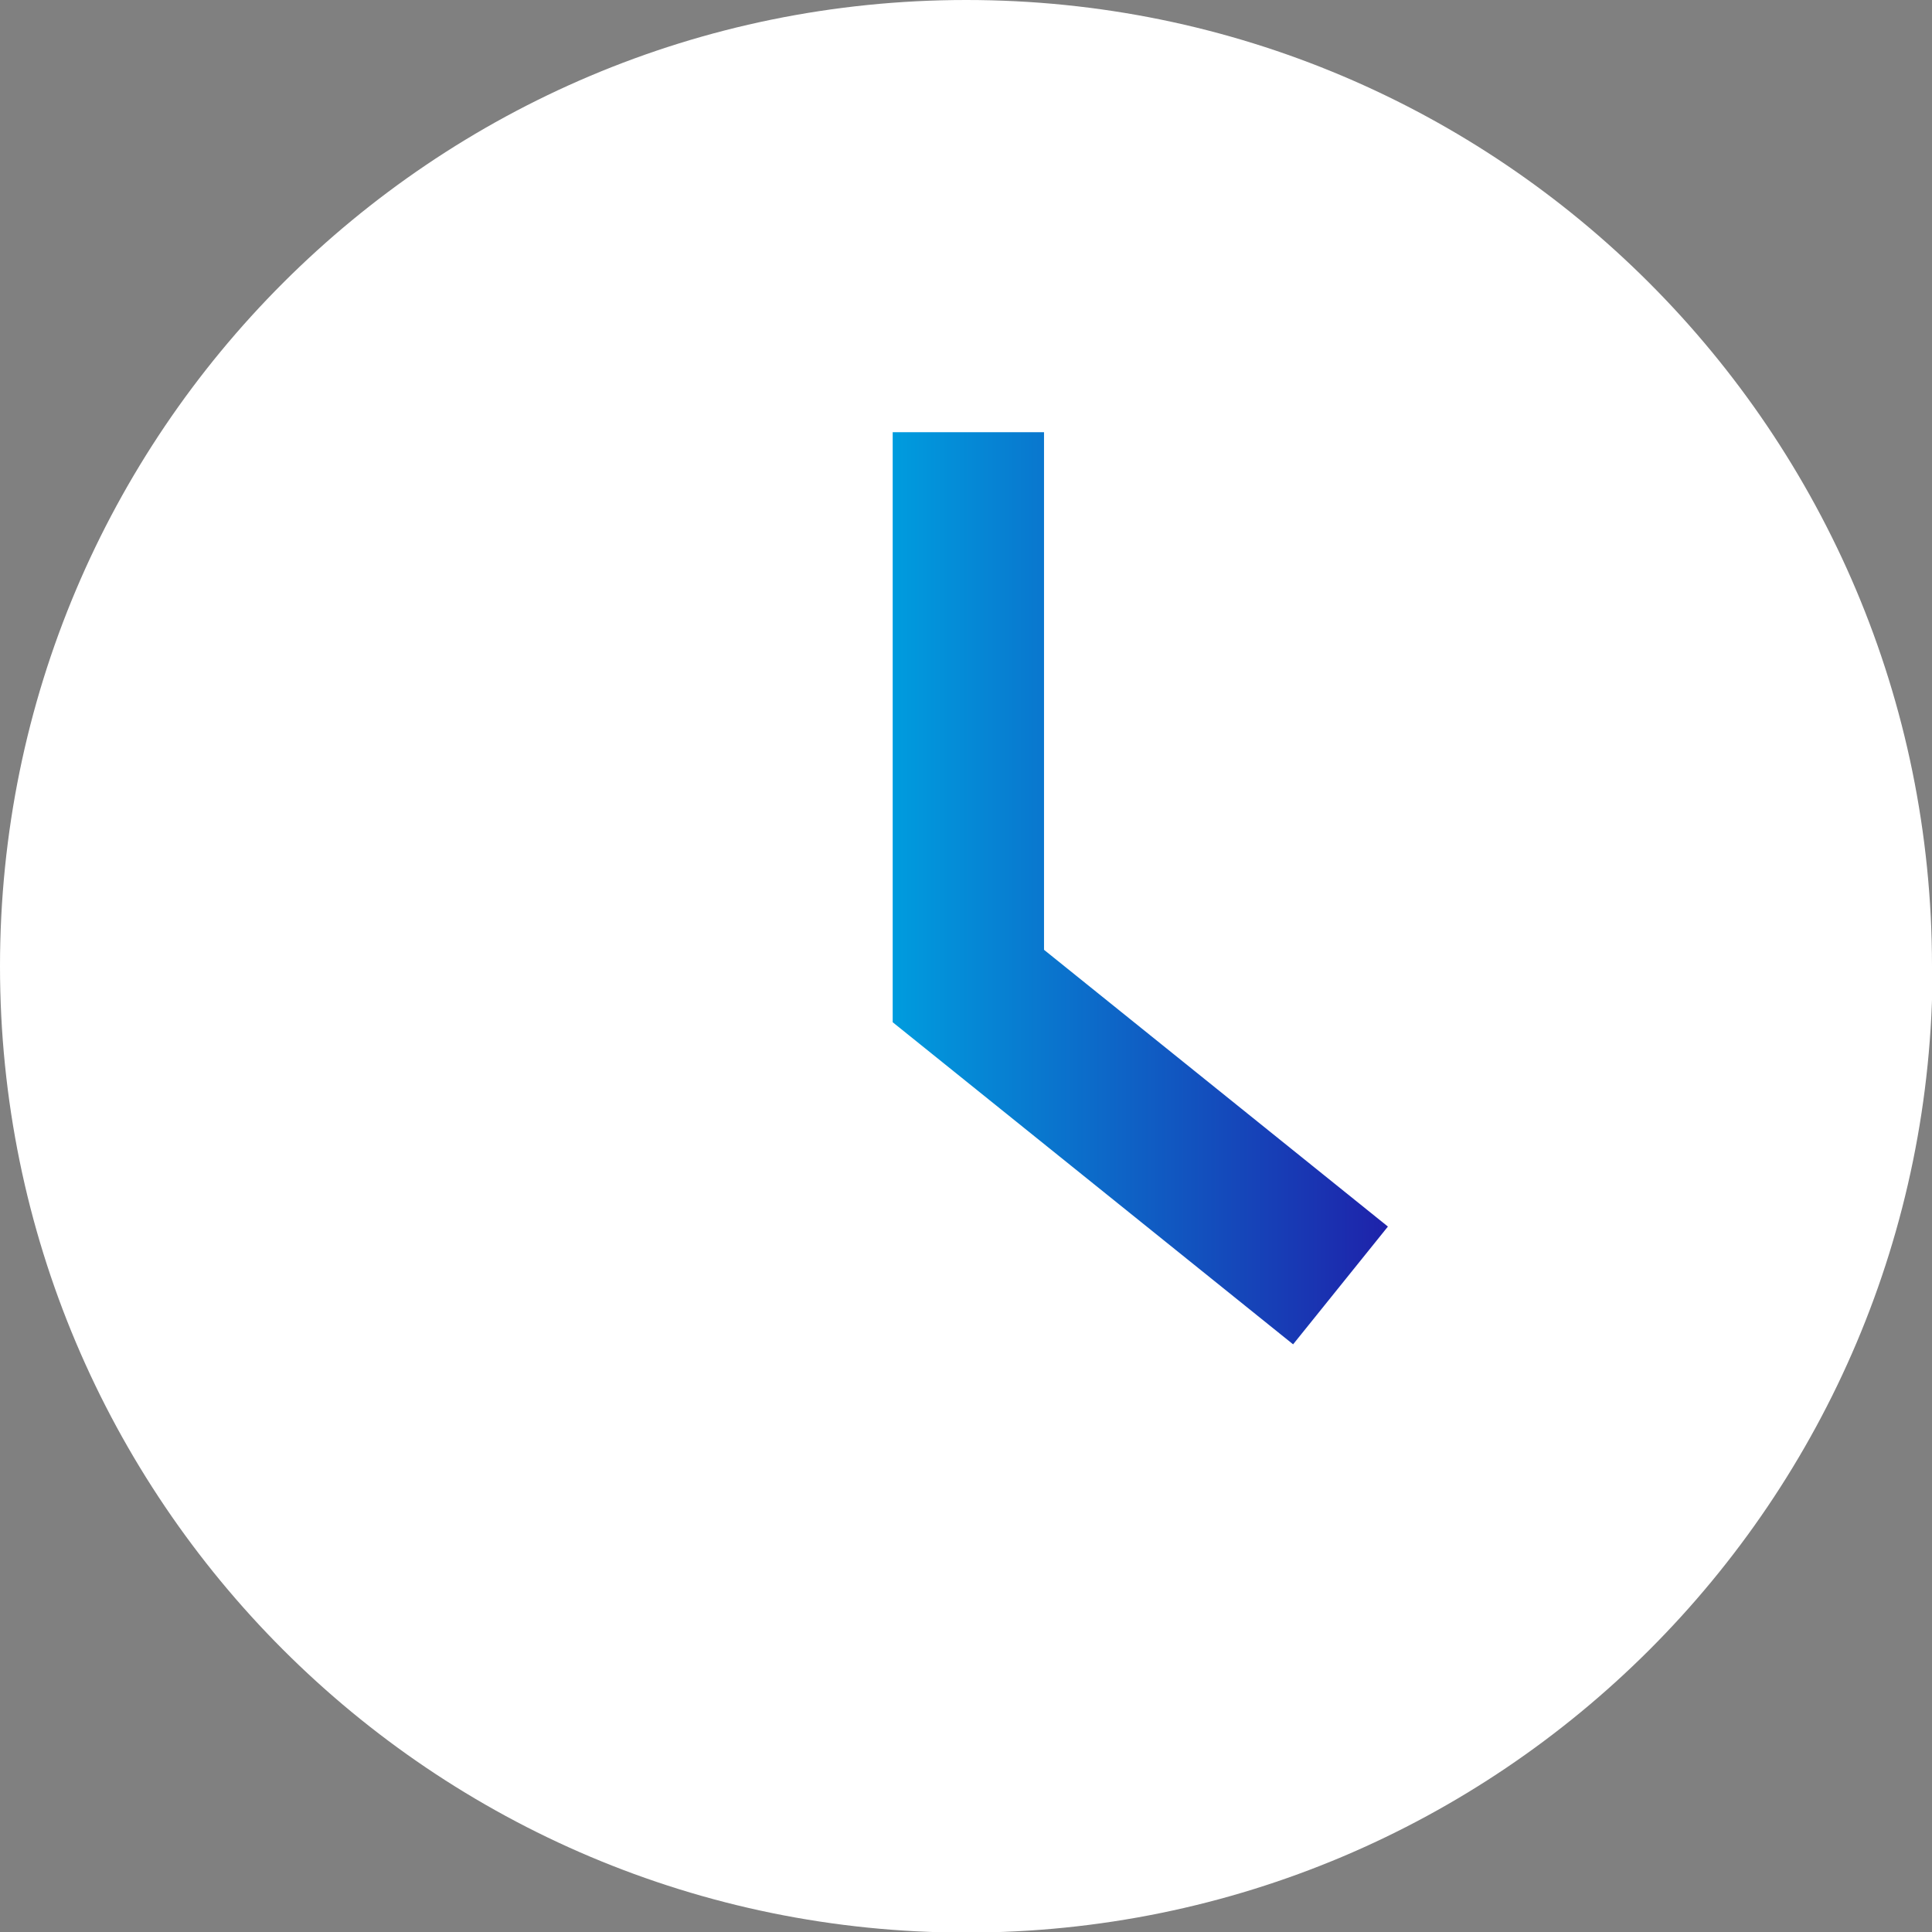
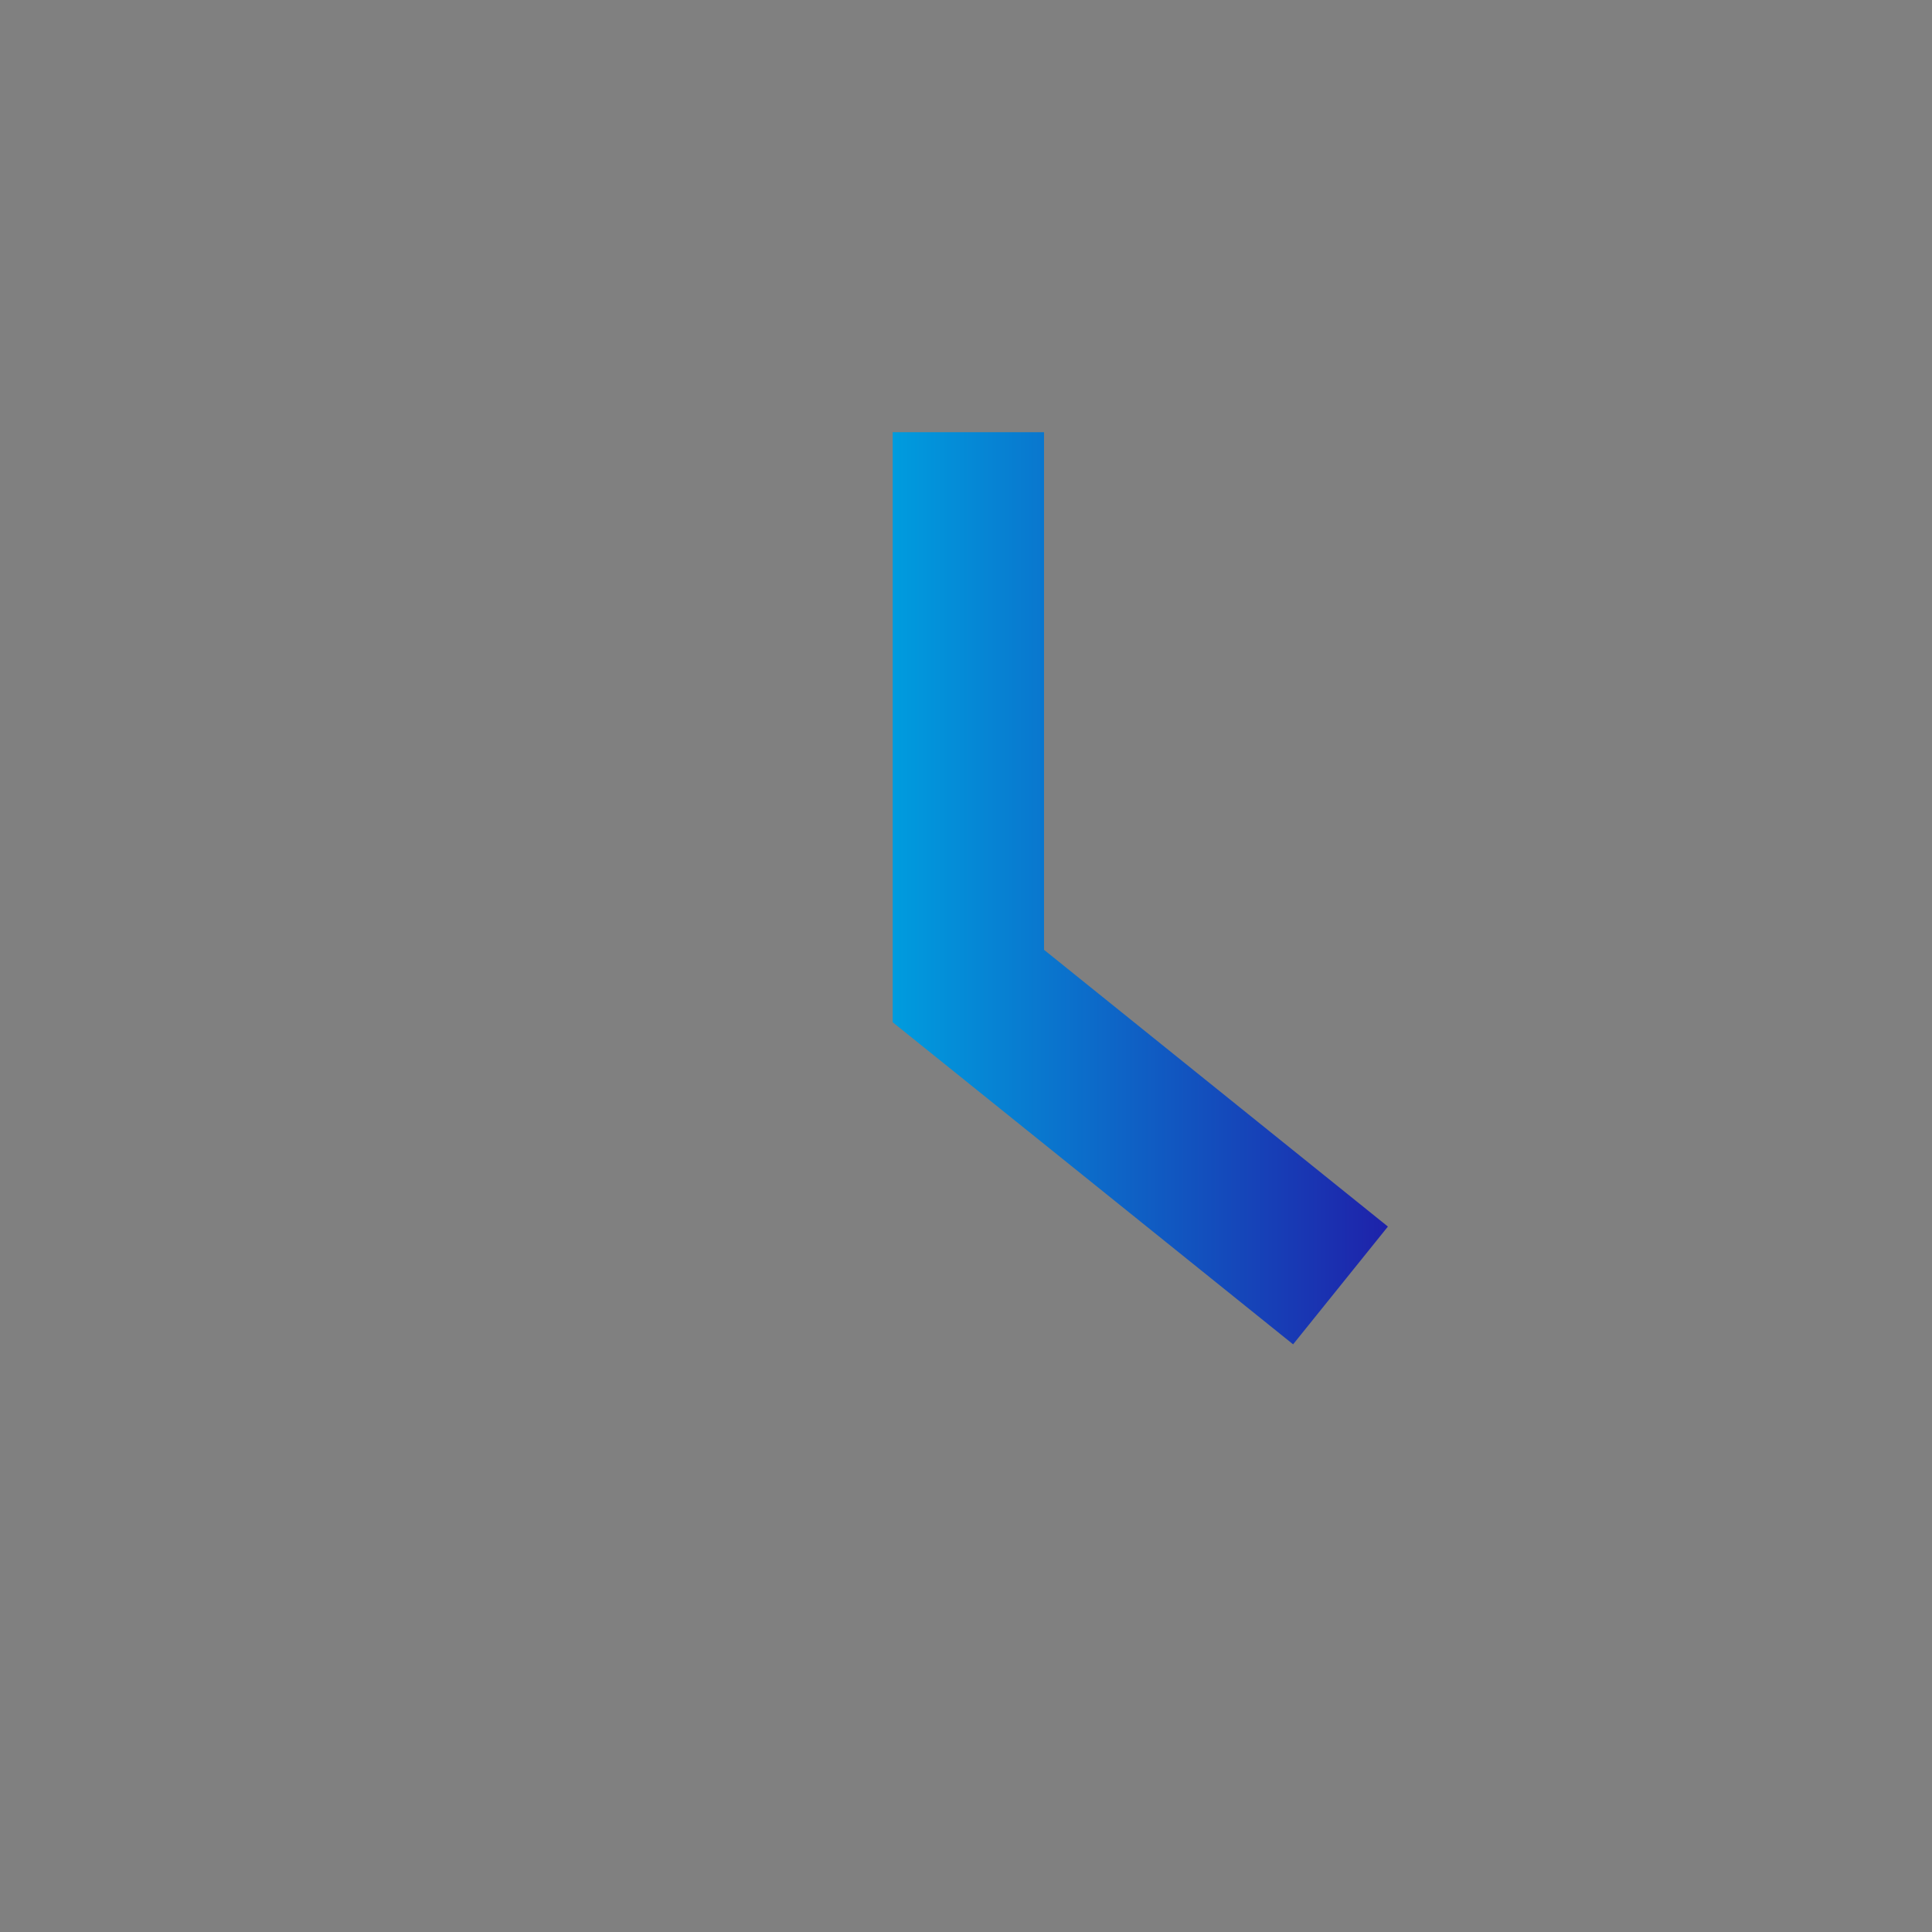
<svg xmlns="http://www.w3.org/2000/svg" id="b" viewBox="0 0 32.81 32.81">
  <rect x="0" y="0" width="32.81" height="32.81" fill="#808080" stroke="none" />
  <defs>
    <linearGradient id="d" x1="15.16" y1="15.09" x2="23.57" y2="15.09" gradientUnits="userSpaceOnUse">
      <stop offset="0" stop-color="#009cde" />
      <stop offset="1" stop-color="#1e22aa" />
    </linearGradient>
  </defs>
  <g id="c">
-     <path d="M32.81,16.41C32.81,7.34,25.47,0,16.41,0S0,7.34,0,16.41s7.35,16.41,16.41,16.41,16.41-7.34,16.41-16.41" style="fill:#fff; stroke-width:0px;" />
    <polygon points="21.96 22.83 15.16 17.36 15.16 7.34 17.73 7.34 17.73 16.13 23.57 20.83 21.96 22.83" style="fill:url(#d); stroke-width:0px;" />
  </g>
</svg>